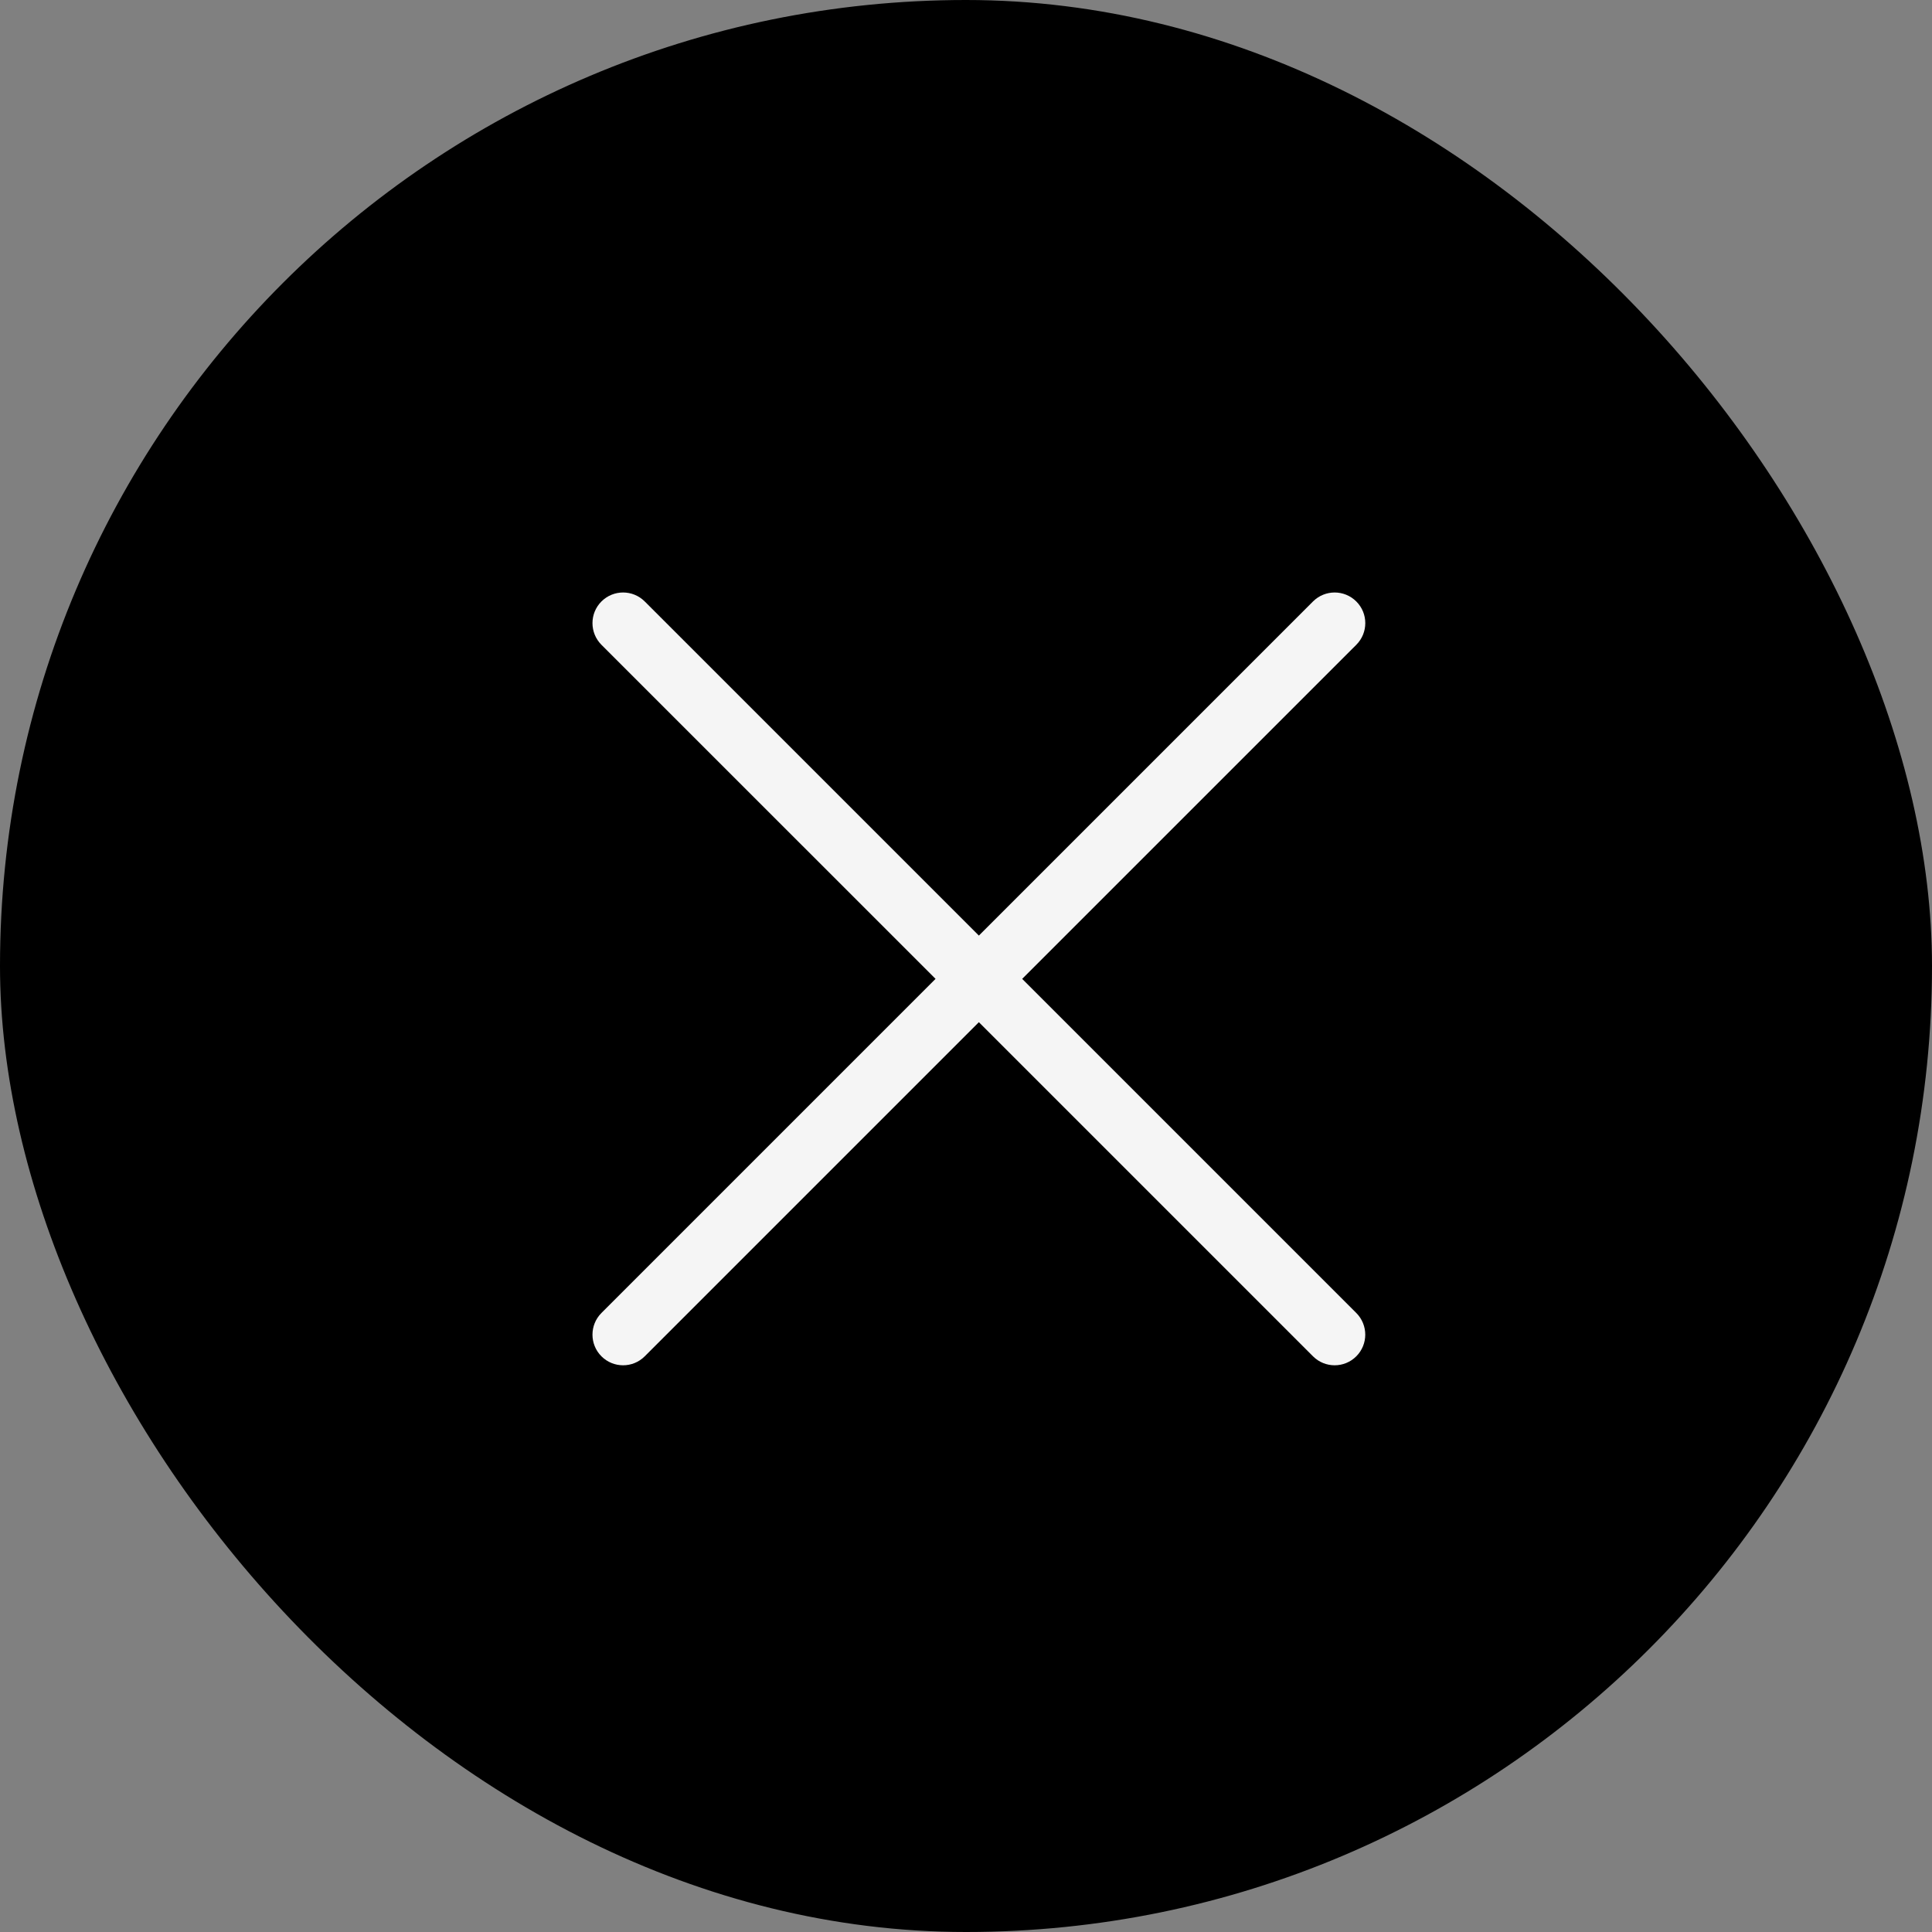
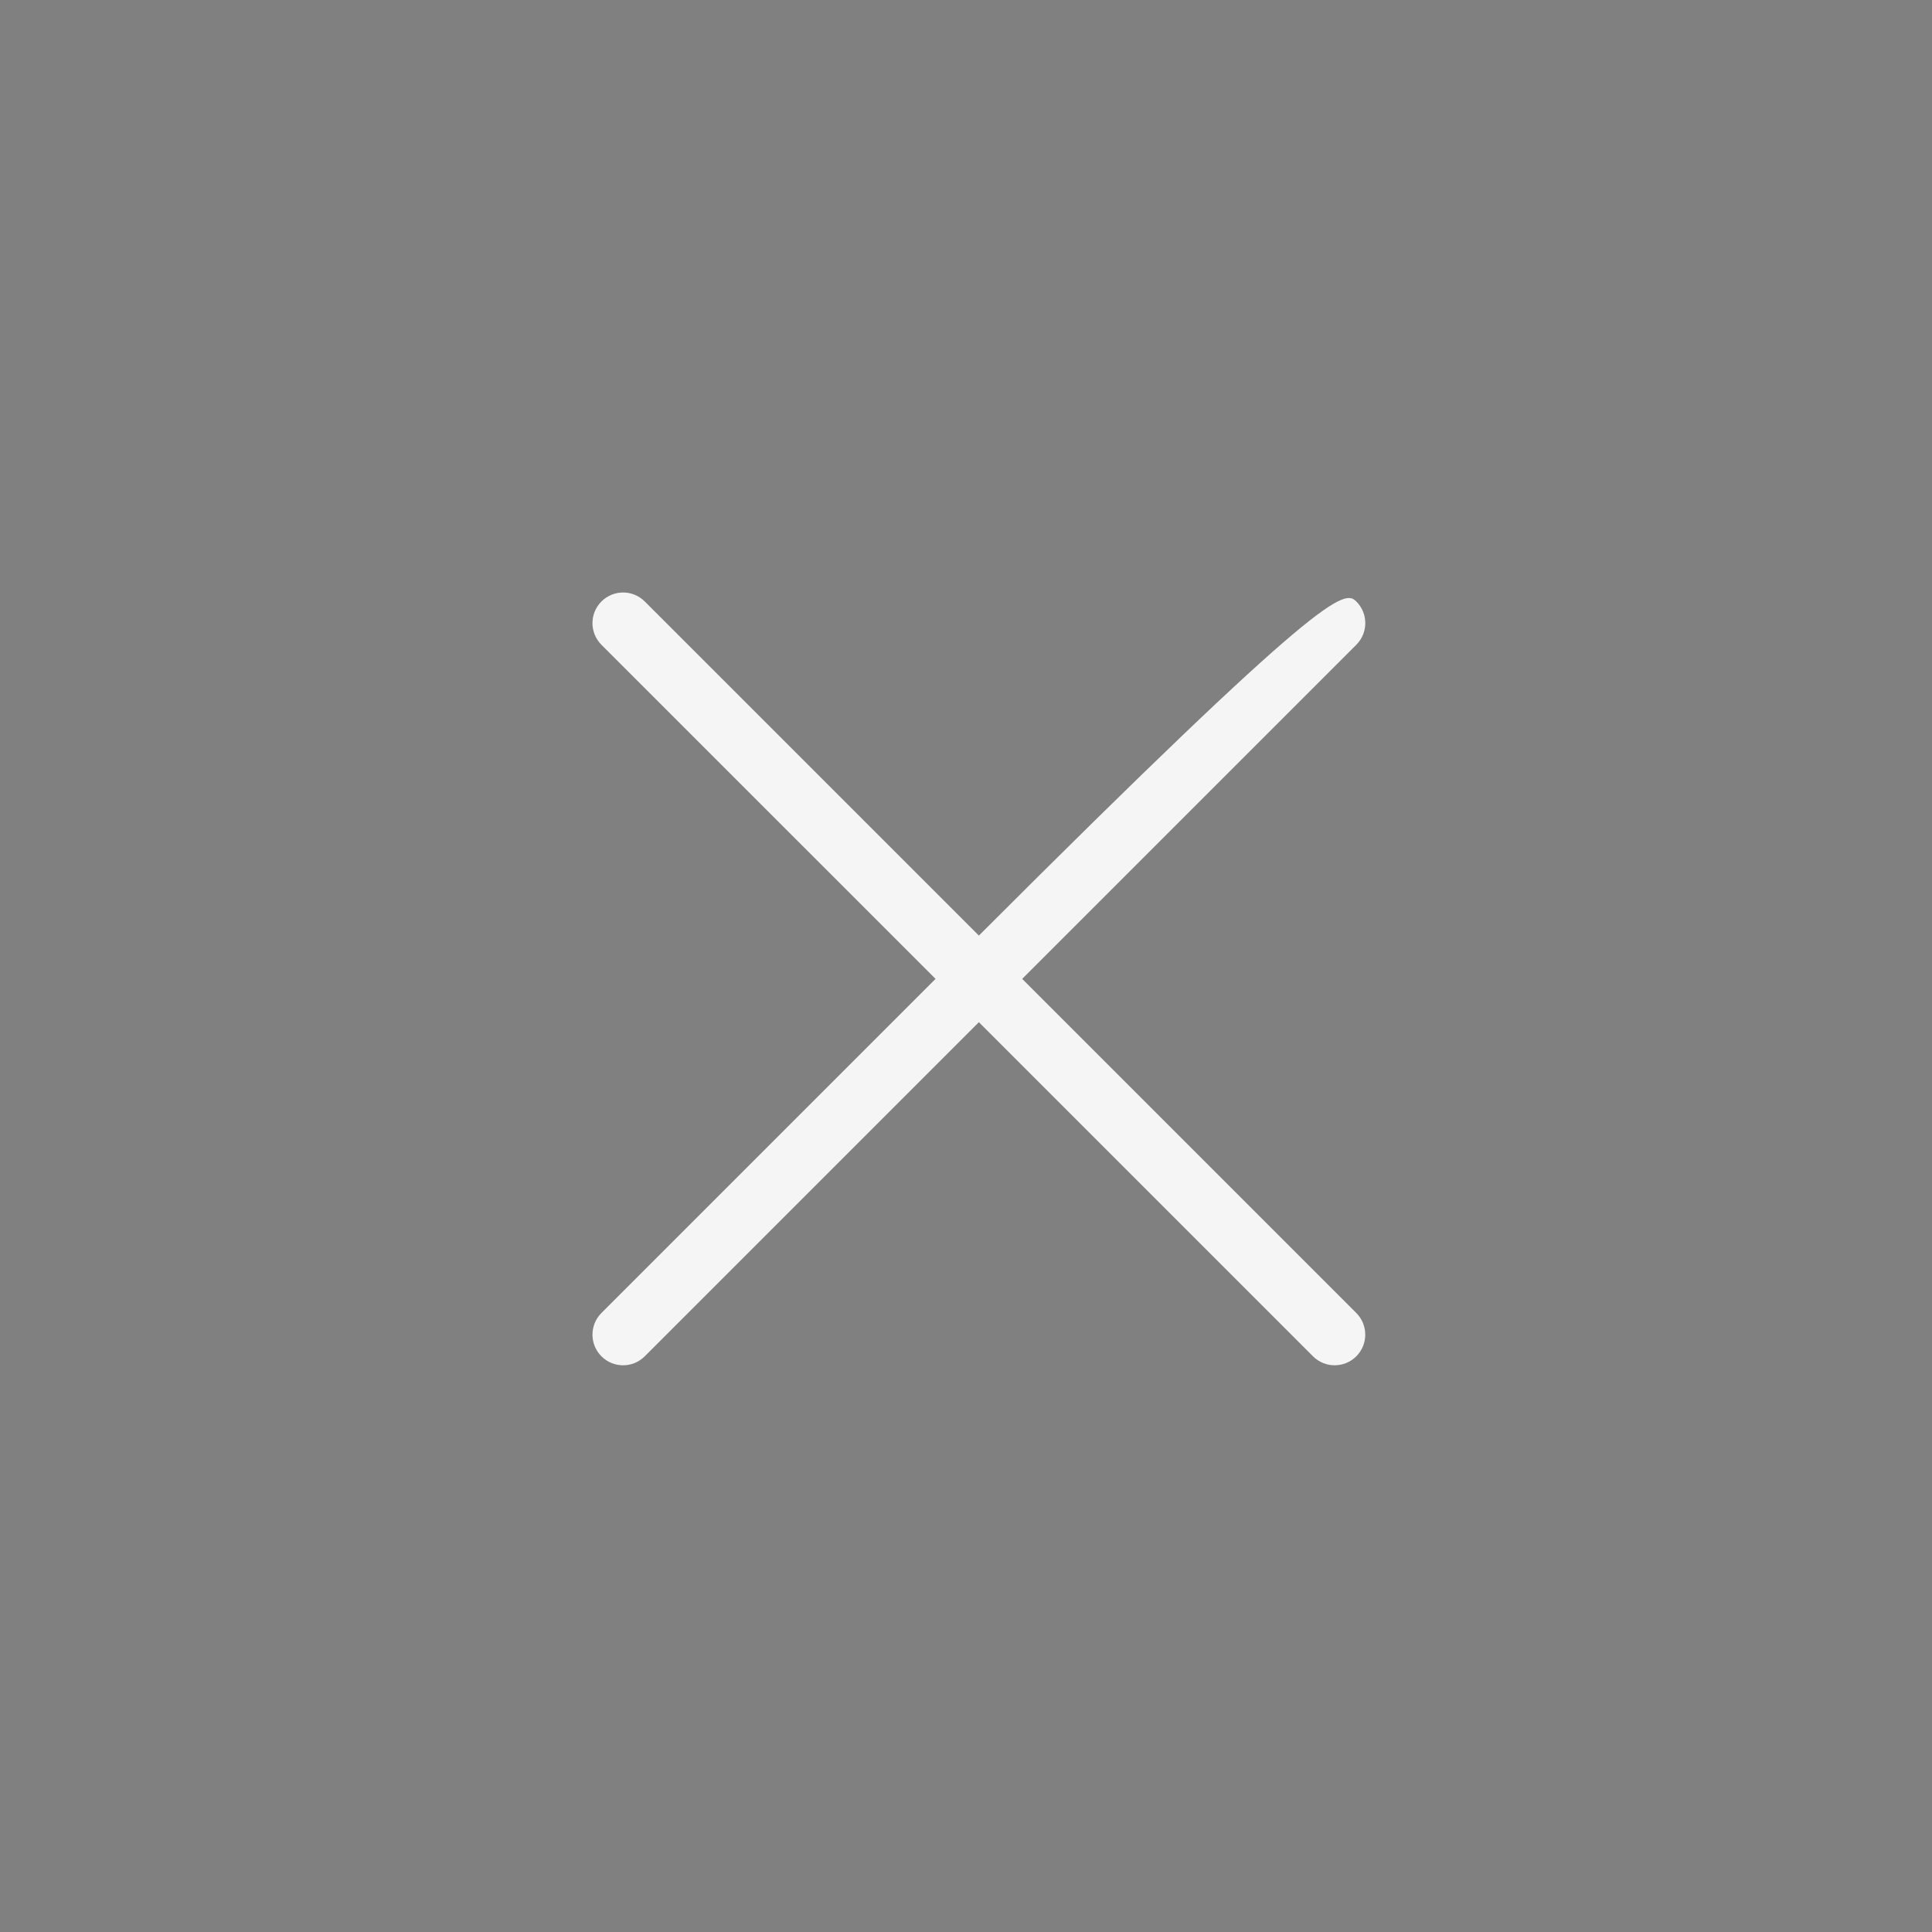
<svg xmlns="http://www.w3.org/2000/svg" width="50" height="50" viewBox="0 0 50 50" fill="none">
  <rect x="0" y="0" width="50" height="50" fill="#808080" stroke="none" />
-   <rect width="50" height="50" rx="25" fill="black" />
  <g clip-path="url(#clip0_18087_708)">
-     <path d="M15.565 16.687C15.256 16.377 15.256 15.875 15.565 15.566C15.875 15.256 16.377 15.256 16.686 15.566L25.333 24.213L33.98 15.566C34.29 15.256 34.791 15.256 35.101 15.566C35.411 15.875 35.411 16.377 35.101 16.687L26.454 25.333L35.101 33.98C35.41 34.29 35.41 34.792 35.101 35.101C34.791 35.411 34.29 35.411 33.98 35.101L25.333 26.454L16.686 35.101C16.377 35.411 15.875 35.411 15.565 35.101C15.256 34.792 15.256 34.29 15.565 33.98L24.212 25.333L15.565 16.687Z" fill="#F5F5F5" />
+     <path d="M15.565 16.687C15.256 16.377 15.256 15.875 15.565 15.566C15.875 15.256 16.377 15.256 16.686 15.566L25.333 24.213C34.29 15.256 34.791 15.256 35.101 15.566C35.411 15.875 35.411 16.377 35.101 16.687L26.454 25.333L35.101 33.98C35.41 34.29 35.41 34.792 35.101 35.101C34.791 35.411 34.29 35.411 33.98 35.101L25.333 26.454L16.686 35.101C16.377 35.411 15.875 35.411 15.565 35.101C15.256 34.792 15.256 34.29 15.565 33.98L24.212 25.333L15.565 16.687Z" fill="#F5F5F5" />
  </g>
  <defs>
    <clipPath id="clip0_18087_708">
      <rect width="20" height="20" fill="white" transform="translate(15.333 15.333)" />
    </clipPath>
  </defs>
</svg>